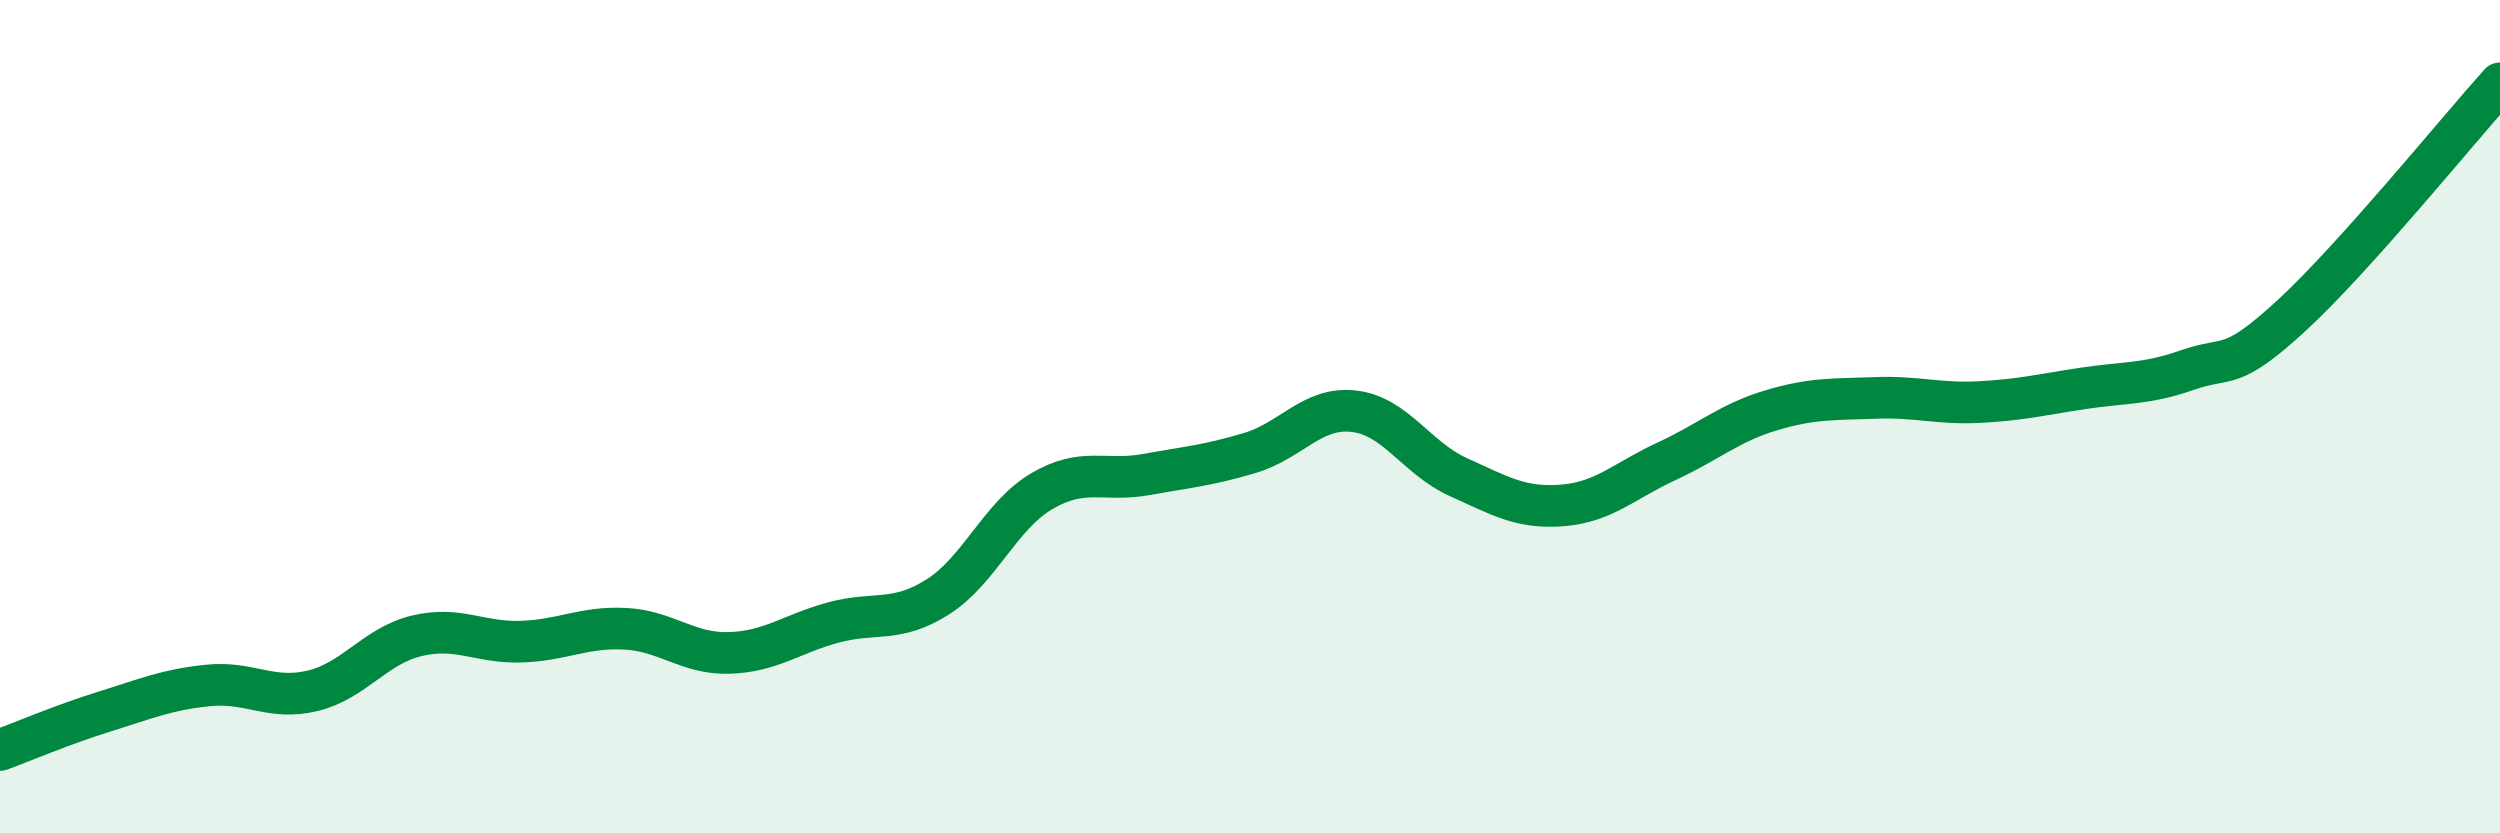
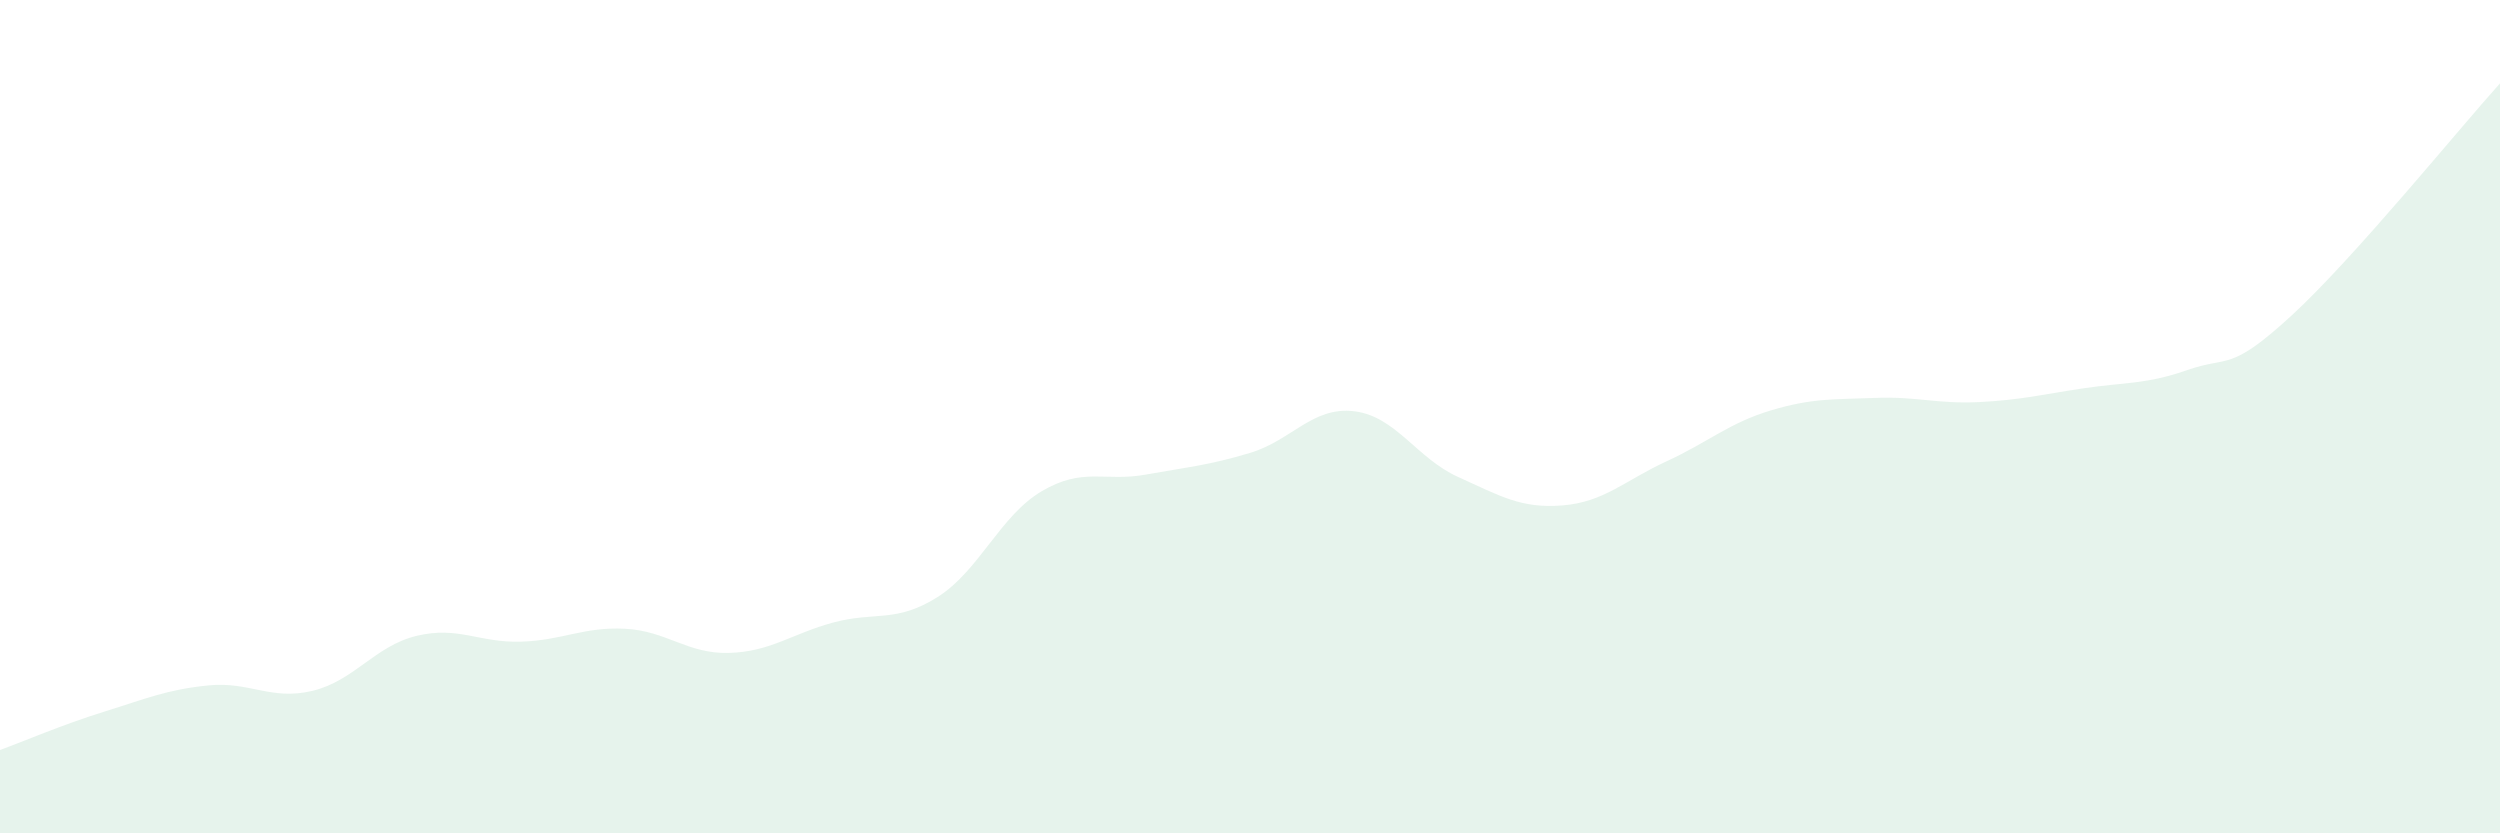
<svg xmlns="http://www.w3.org/2000/svg" width="60" height="20" viewBox="0 0 60 20">
  <path d="M 0,18 C 0.5,17.82 1.5,17.39 2.5,17.08 C 3.5,16.77 4,16.55 5,16.45 C 6,16.35 6.5,16.82 7.5,16.58 C 8.5,16.34 9,15.5 10,15.26 C 11,15.02 11.5,15.43 12.5,15.4 C 13.5,15.37 14,15.04 15,15.09 C 16,15.14 16.5,15.7 17.5,15.67 C 18.5,15.64 19,15.21 20,14.94 C 21,14.67 21.5,14.96 22.5,14.33 C 23.5,13.7 24,12.38 25,11.79 C 26,11.2 26.5,11.57 27.5,11.39 C 28.5,11.21 29,11.17 30,10.87 C 31,10.57 31.5,9.75 32.5,9.87 C 33.5,9.99 34,11 35,11.45 C 36,11.9 36.5,12.21 37.5,12.13 C 38.5,12.05 39,11.53 40,11.07 C 41,10.61 41.5,10.15 42.5,9.85 C 43.5,9.55 44,9.59 45,9.55 C 46,9.51 46.5,9.7 47.5,9.65 C 48.5,9.6 49,9.47 50,9.32 C 51,9.17 51.5,9.23 52.5,8.88 C 53.5,8.53 53.5,8.95 55,7.57 C 56.5,6.19 59,3.11 60,2L60 20L0 20Z" fill="#008740" opacity="0.1" stroke-linecap="round" stroke-linejoin="round" />
-   <path d="M 0,18 C 0.5,17.82 1.5,17.39 2.5,17.08 C 3.5,16.77 4,16.55 5,16.45 C 6,16.35 6.5,16.82 7.5,16.58 C 8.5,16.34 9,15.5 10,15.26 C 11,15.02 11.5,15.43 12.5,15.4 C 13.5,15.37 14,15.04 15,15.09 C 16,15.14 16.5,15.7 17.5,15.67 C 18.5,15.64 19,15.21 20,14.94 C 21,14.67 21.5,14.96 22.5,14.33 C 23.5,13.7 24,12.38 25,11.79 C 26,11.2 26.5,11.57 27.5,11.39 C 28.5,11.21 29,11.17 30,10.87 C 31,10.57 31.5,9.75 32.5,9.87 C 33.5,9.99 34,11 35,11.45 C 36,11.9 36.5,12.21 37.5,12.13 C 38.5,12.05 39,11.53 40,11.07 C 41,10.61 41.5,10.15 42.5,9.85 C 43.5,9.55 44,9.59 45,9.55 C 46,9.51 46.5,9.7 47.5,9.65 C 48.5,9.6 49,9.47 50,9.32 C 51,9.17 51.5,9.23 52.5,8.88 C 53.5,8.53 53.5,8.95 55,7.57 C 56.5,6.19 59,3.11 60,2" stroke="#008740" stroke-width="1" fill="none" stroke-linecap="round" stroke-linejoin="round" />
</svg>